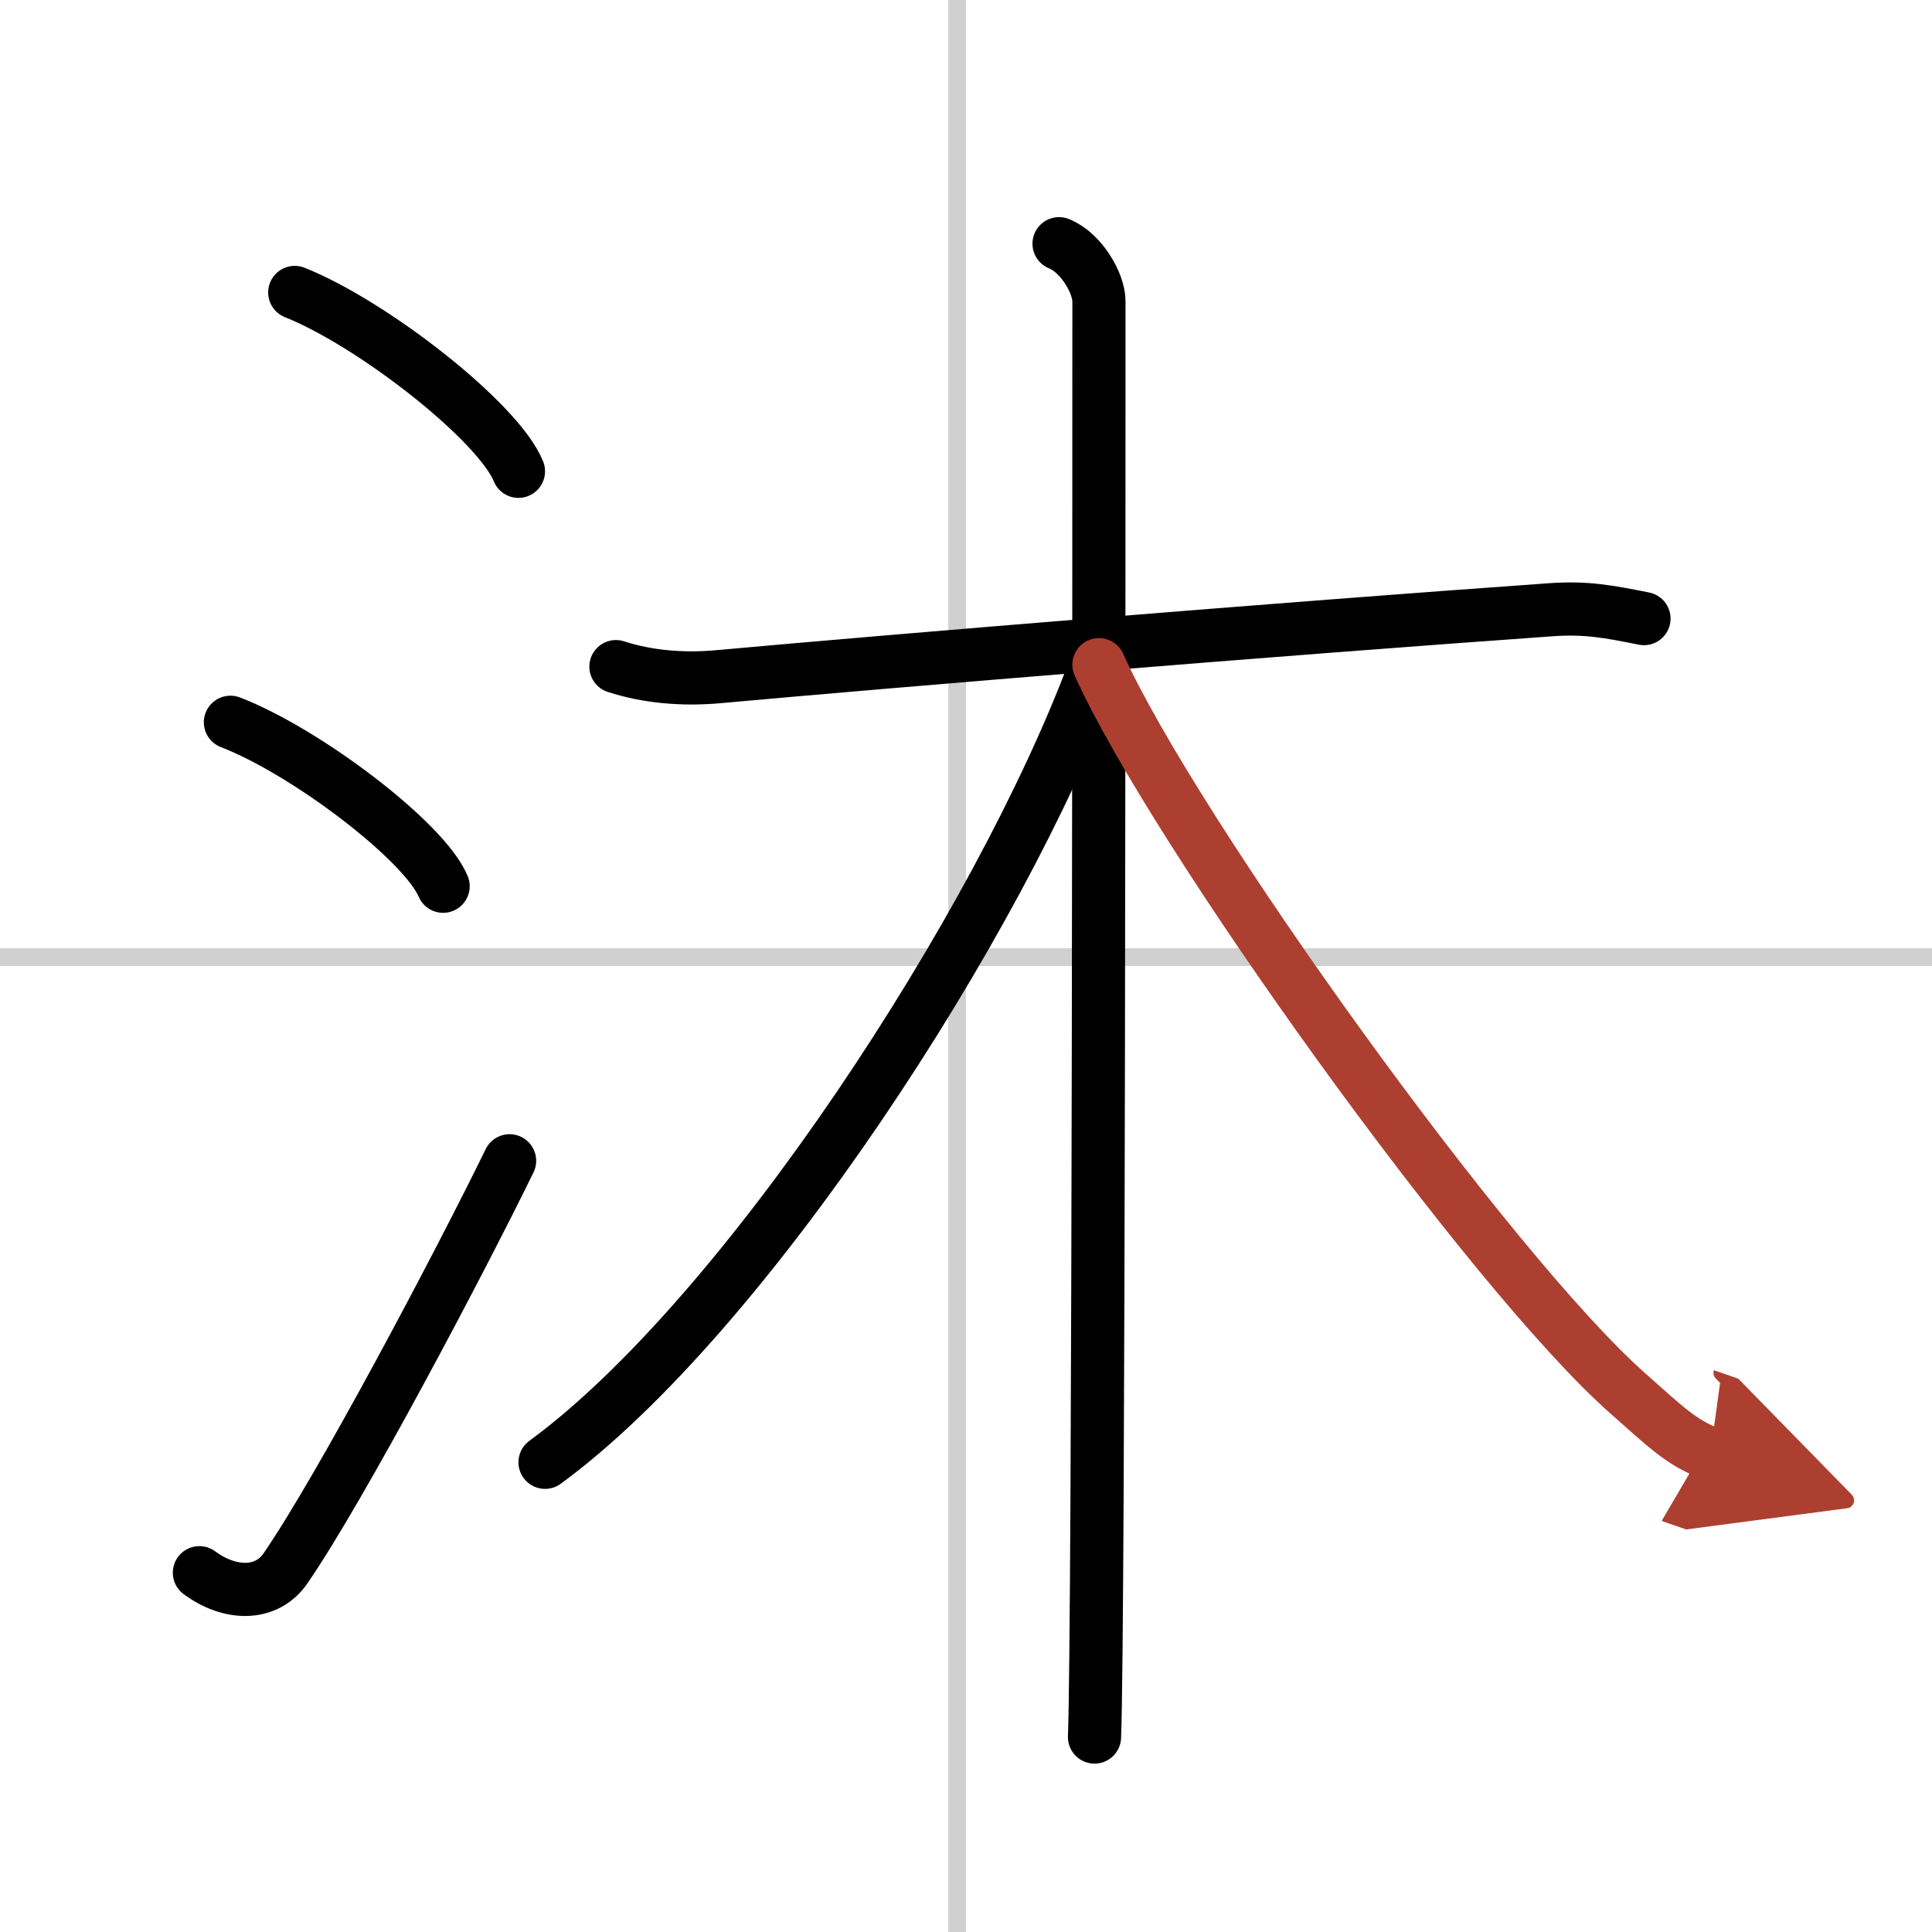
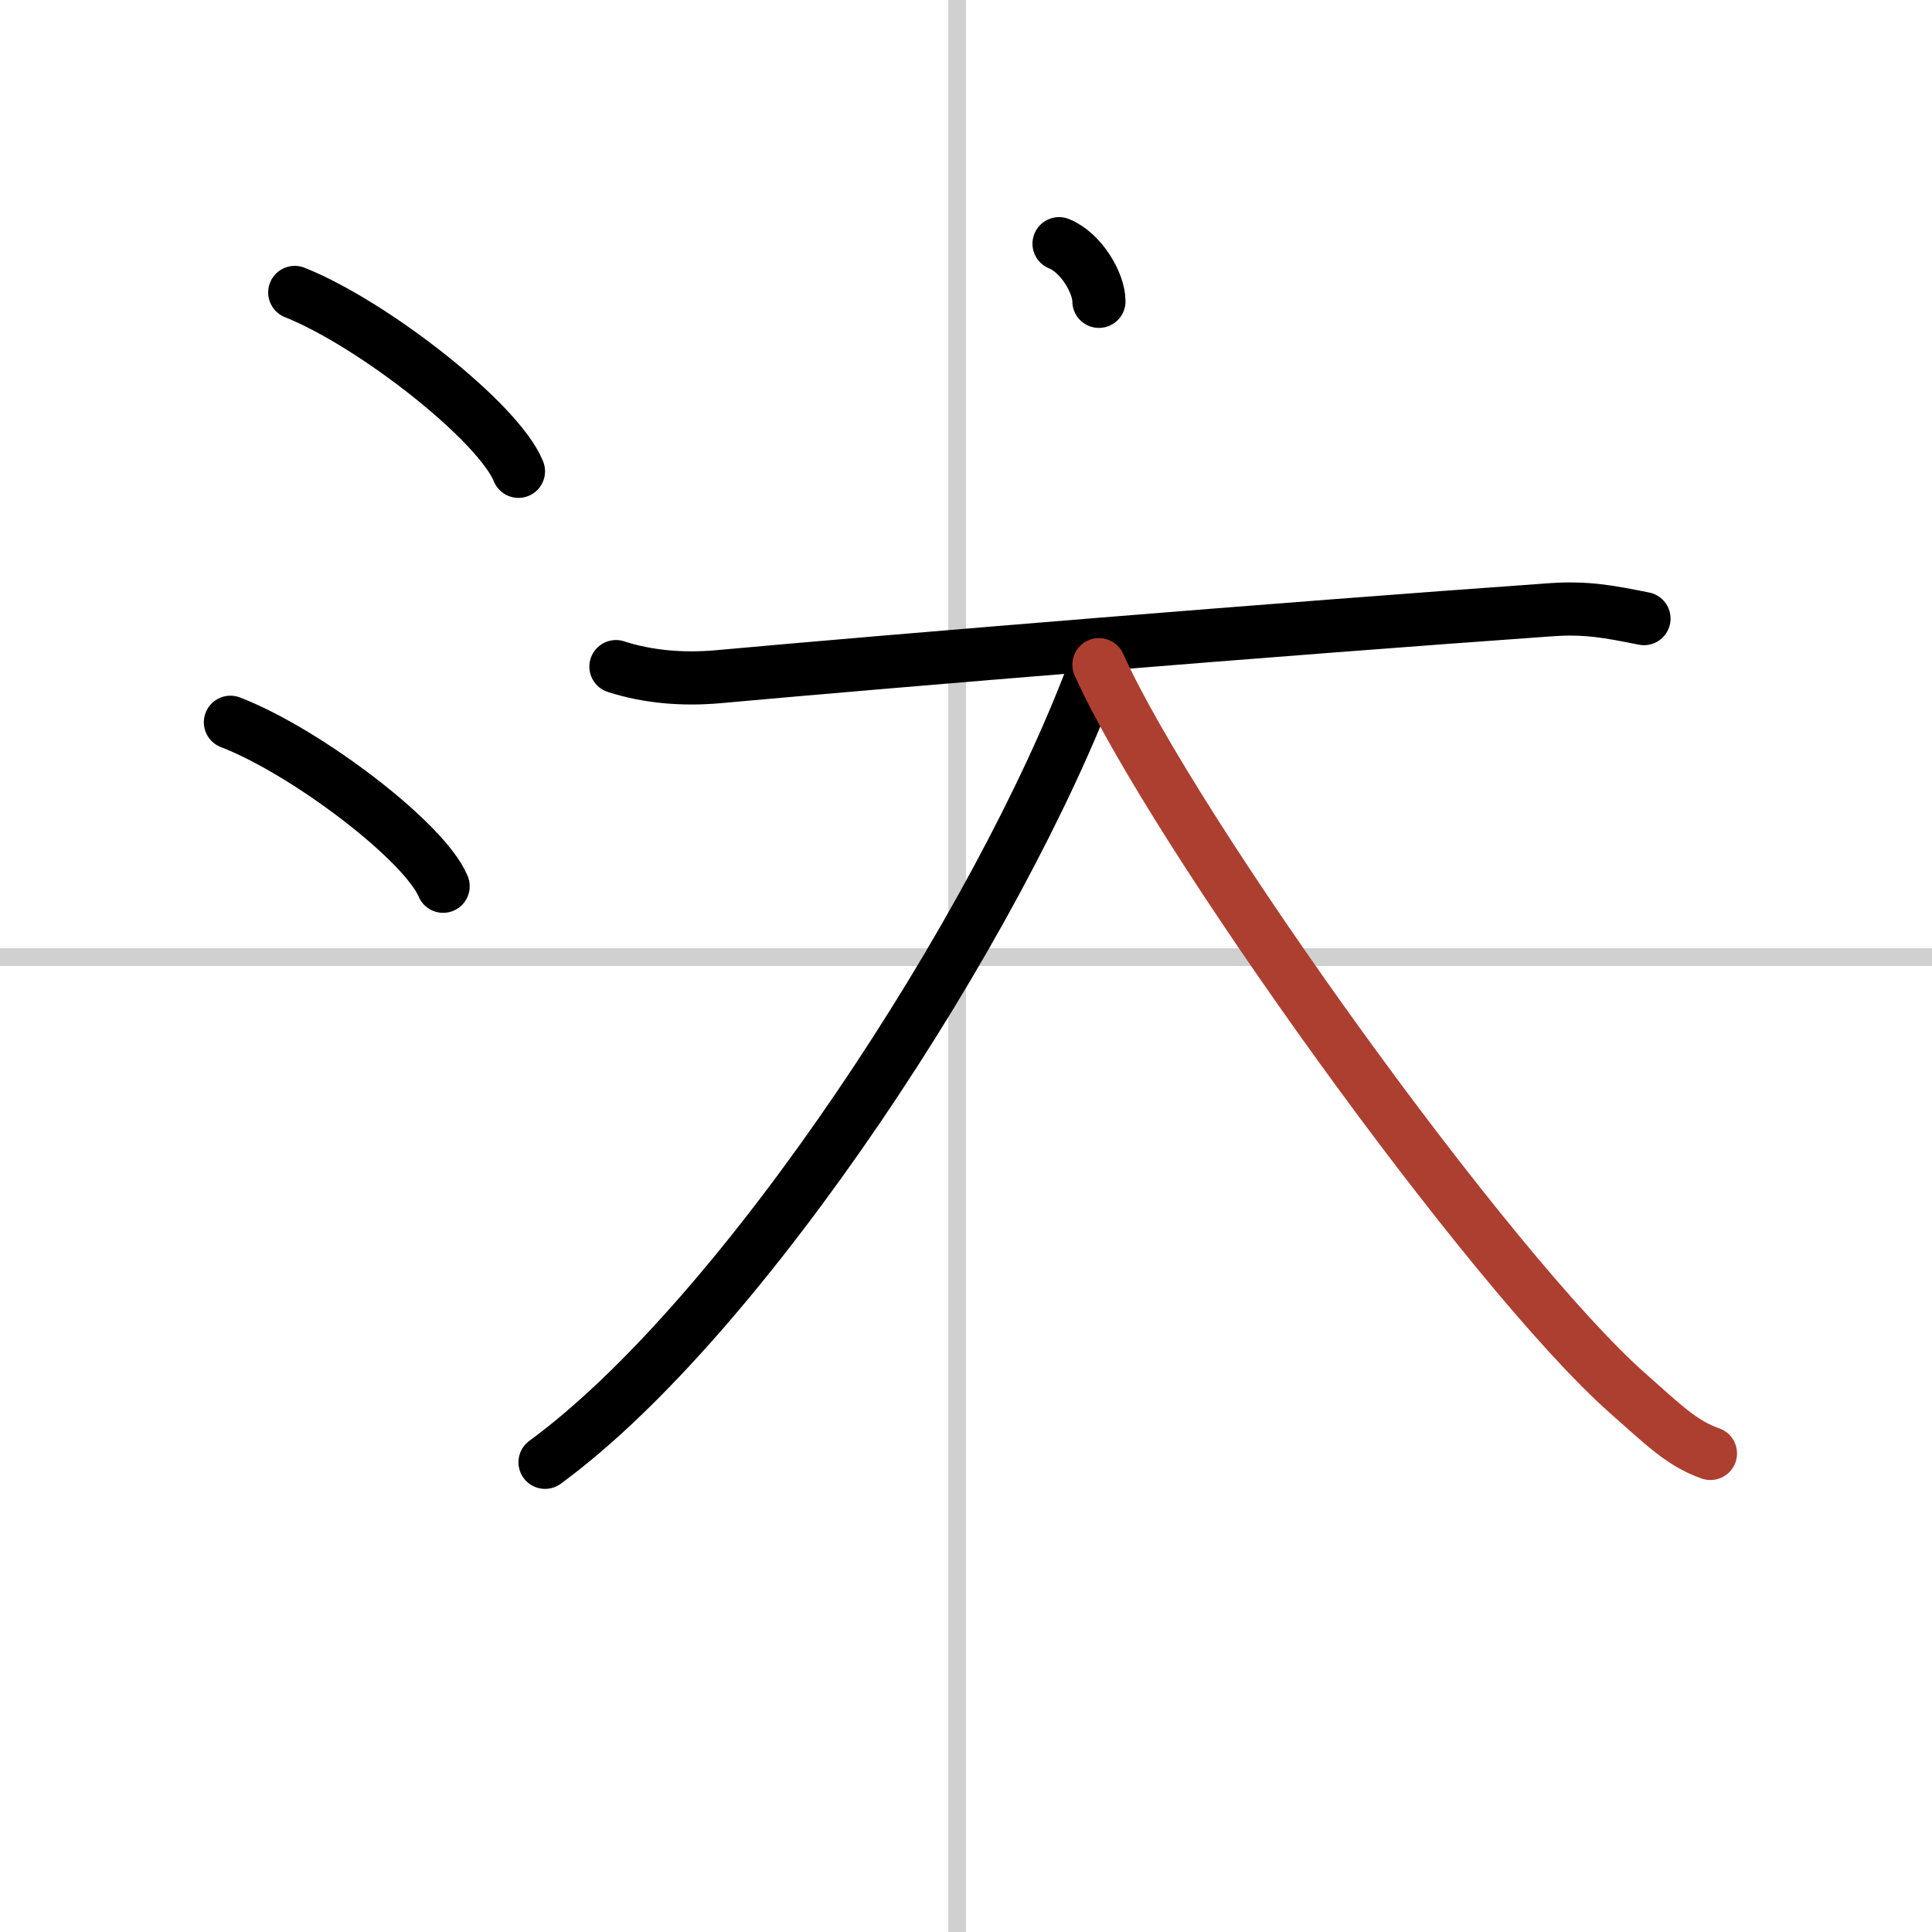
<svg xmlns="http://www.w3.org/2000/svg" width="400" height="400" viewBox="0 0 109 109">
  <defs>
    <marker id="a" markerWidth="4" orient="auto" refX="1" refY="5" viewBox="0 0 10 10">
-       <polyline points="0 0 10 5 0 10 1 5" fill="#ad3f31" stroke="#ad3f31" />
-     </marker>
+       </marker>
  </defs>
  <g fill="none" stroke="#000" stroke-linecap="round" stroke-linejoin="round" stroke-width="3">
-     <rect width="100%" height="100%" fill="#fff" stroke="#fff" />
    <line x1="54" x2="54" y2="109" stroke="#d0d0d0" stroke-width="1" />
    <line x2="109" y1="54" y2="54" stroke="#d0d0d0" stroke-width="1" />
    <path d="m16.63 16.5c4.45 1.78 11.5 7.32 12.62 10.09" />
    <path d="m13 40.75c4.24 1.63 10.94 6.71 12 9.25" />
-     <path d="m11.25 88.73c1.71 1.27 3.78 1.32 4.86-0.25 3.14-4.57 9.79-17.16 12.64-22.99" />
    <path d="m34.75 37.61c1.75 0.57 3.74 0.75 5.75 0.57 10.25-0.93 31.5-2.68 47-3.78 2-0.14 3.25 0.1 5.25 0.5" />
-     <path d="M59.75,13.75C61,14.25,62,15.97,62,17c0,10.5,0,74.75-0.25,81" />
+     <path d="M59.75,13.75C61,14.25,62,15.97,62,17" />
    <path d="m61.75 37.75c-5.38 14.46-19.81 36.56-31 44.75" />
    <path d="m62 37.5c4.15 9.25 22.05 34.25 29.87 41.14 1.92 1.69 3.01 2.8 4.63 3.36" marker-end="url(#a)" stroke="#ad3f31" />
  </g>
</svg>